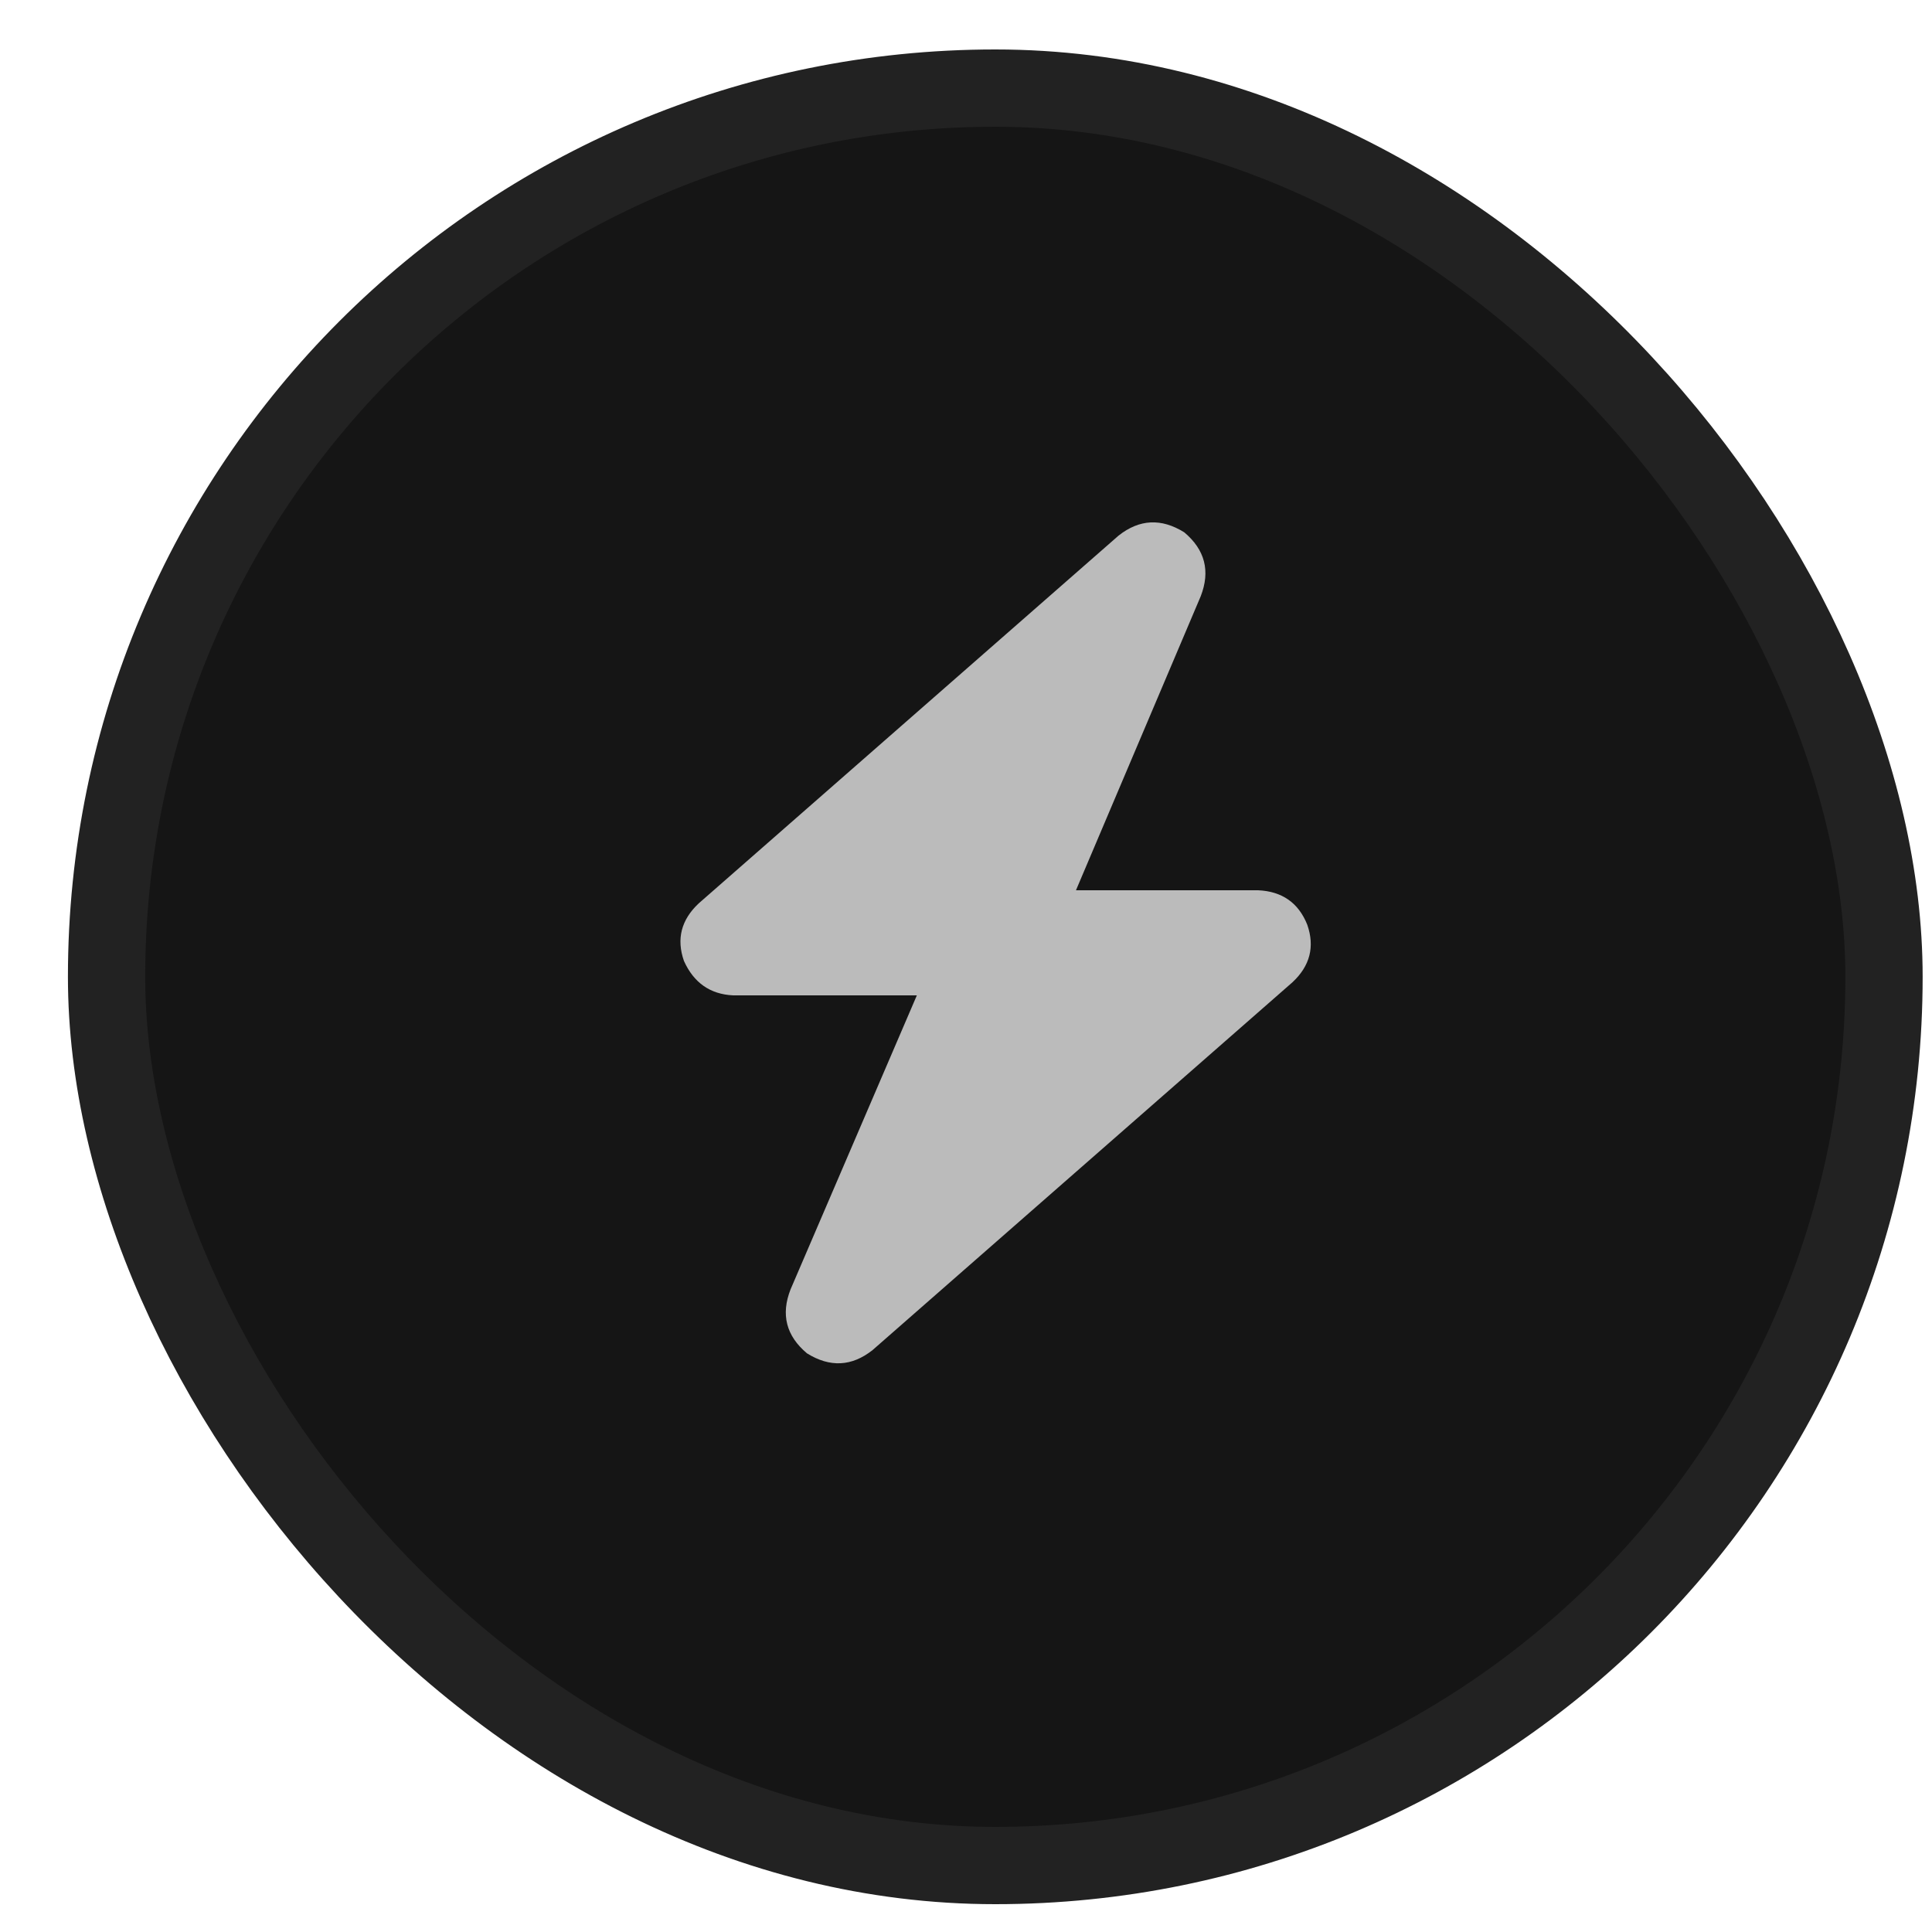
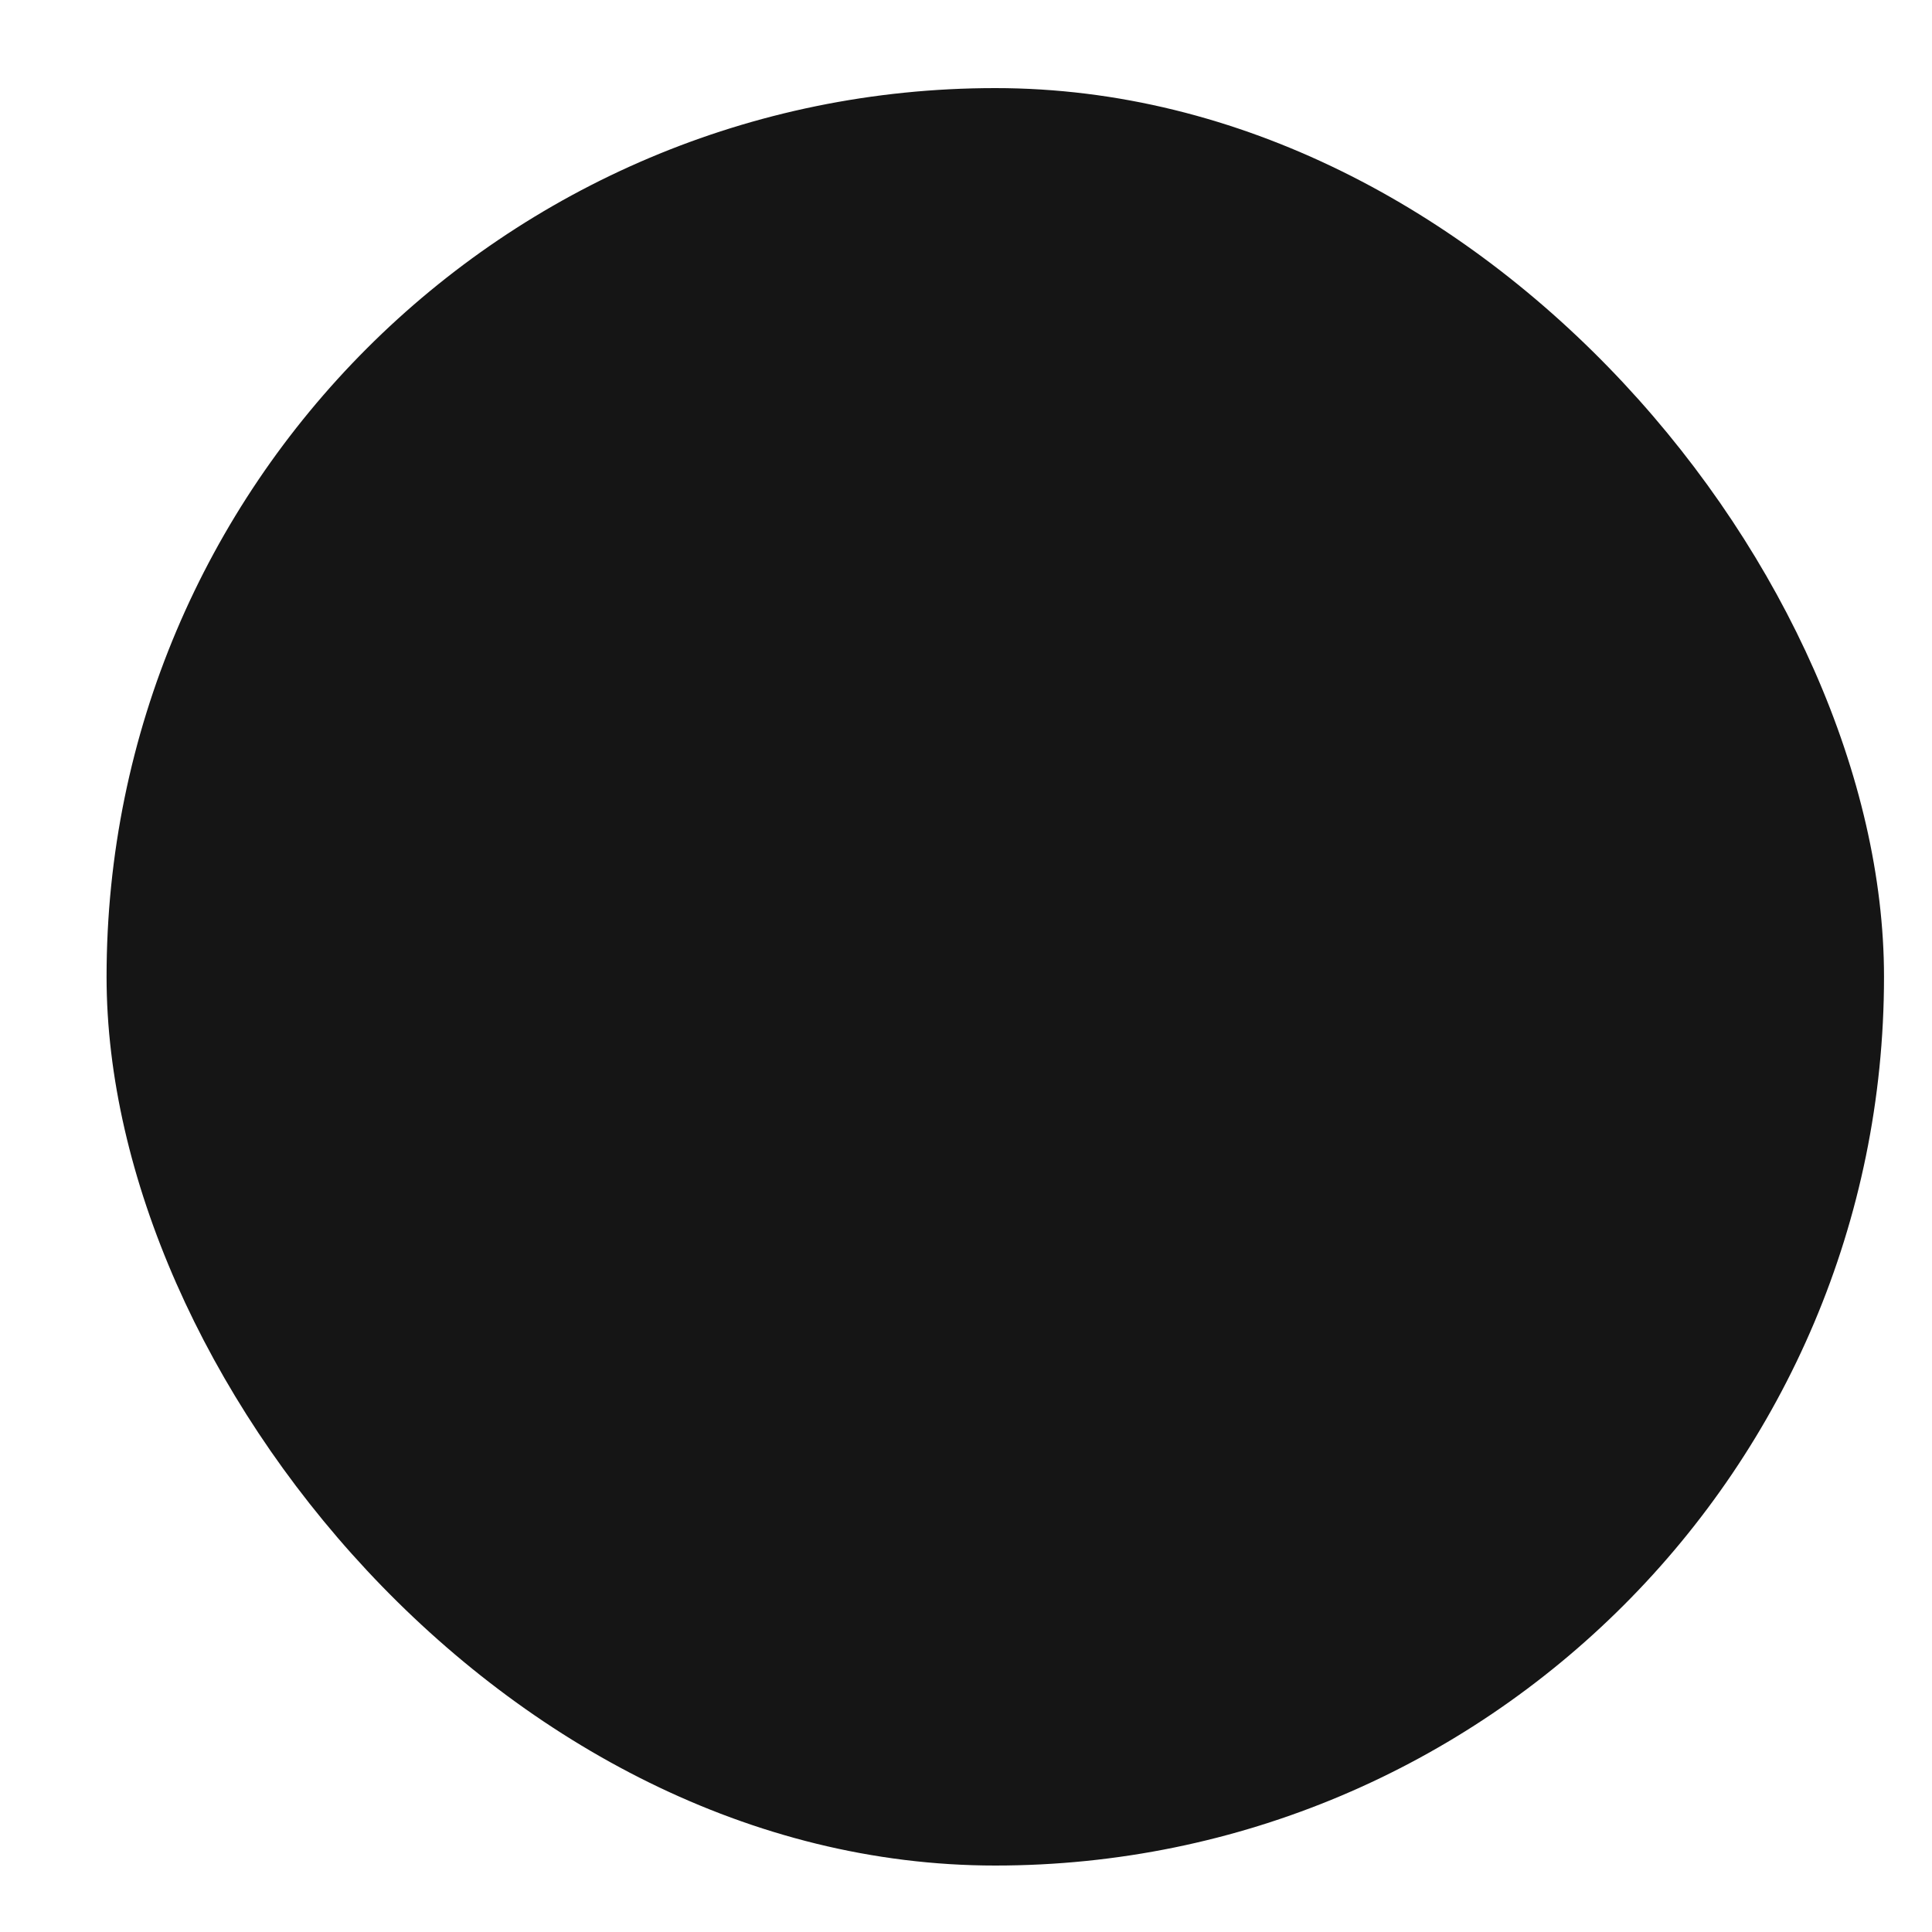
<svg xmlns="http://www.w3.org/2000/svg" width="25" height="25" viewBox="0 0 25 25" fill="none">
  <rect x="1.379" y="1.14" width="23" height="23" rx="11.5" fill="#151515" />
-   <rect x="1.379" y="1.14" width="23" height="23" rx="11.5" stroke="#222222" />
  <g clip-path="url(#clip0_46_11044)">
    <path d="M15.537 7.716C15.664 7.39 15.593 7.114 15.324 6.888C15.027 6.703 14.744 6.718 14.475 6.93L9.041 11.69C8.815 11.902 8.751 12.15 8.85 12.434C8.977 12.717 9.19 12.866 9.487 12.88H11.864L10.23 16.684C10.102 17.01 10.173 17.286 10.442 17.512C10.739 17.697 11.022 17.683 11.291 17.47L16.725 12.71C16.952 12.498 17.015 12.25 16.916 11.966C16.803 11.683 16.591 11.534 16.28 11.52H13.923L15.537 7.716Z" fill="#BBBBBB" />
  </g>
  <defs>
    <clipPath id="clip0_46_11044">
-       <rect width="9.51" height="12" fill="white" transform="matrix(1 0 0 -1 8.129 18.2)" />
-     </clipPath>
+       </clipPath>
  </defs>
</svg>